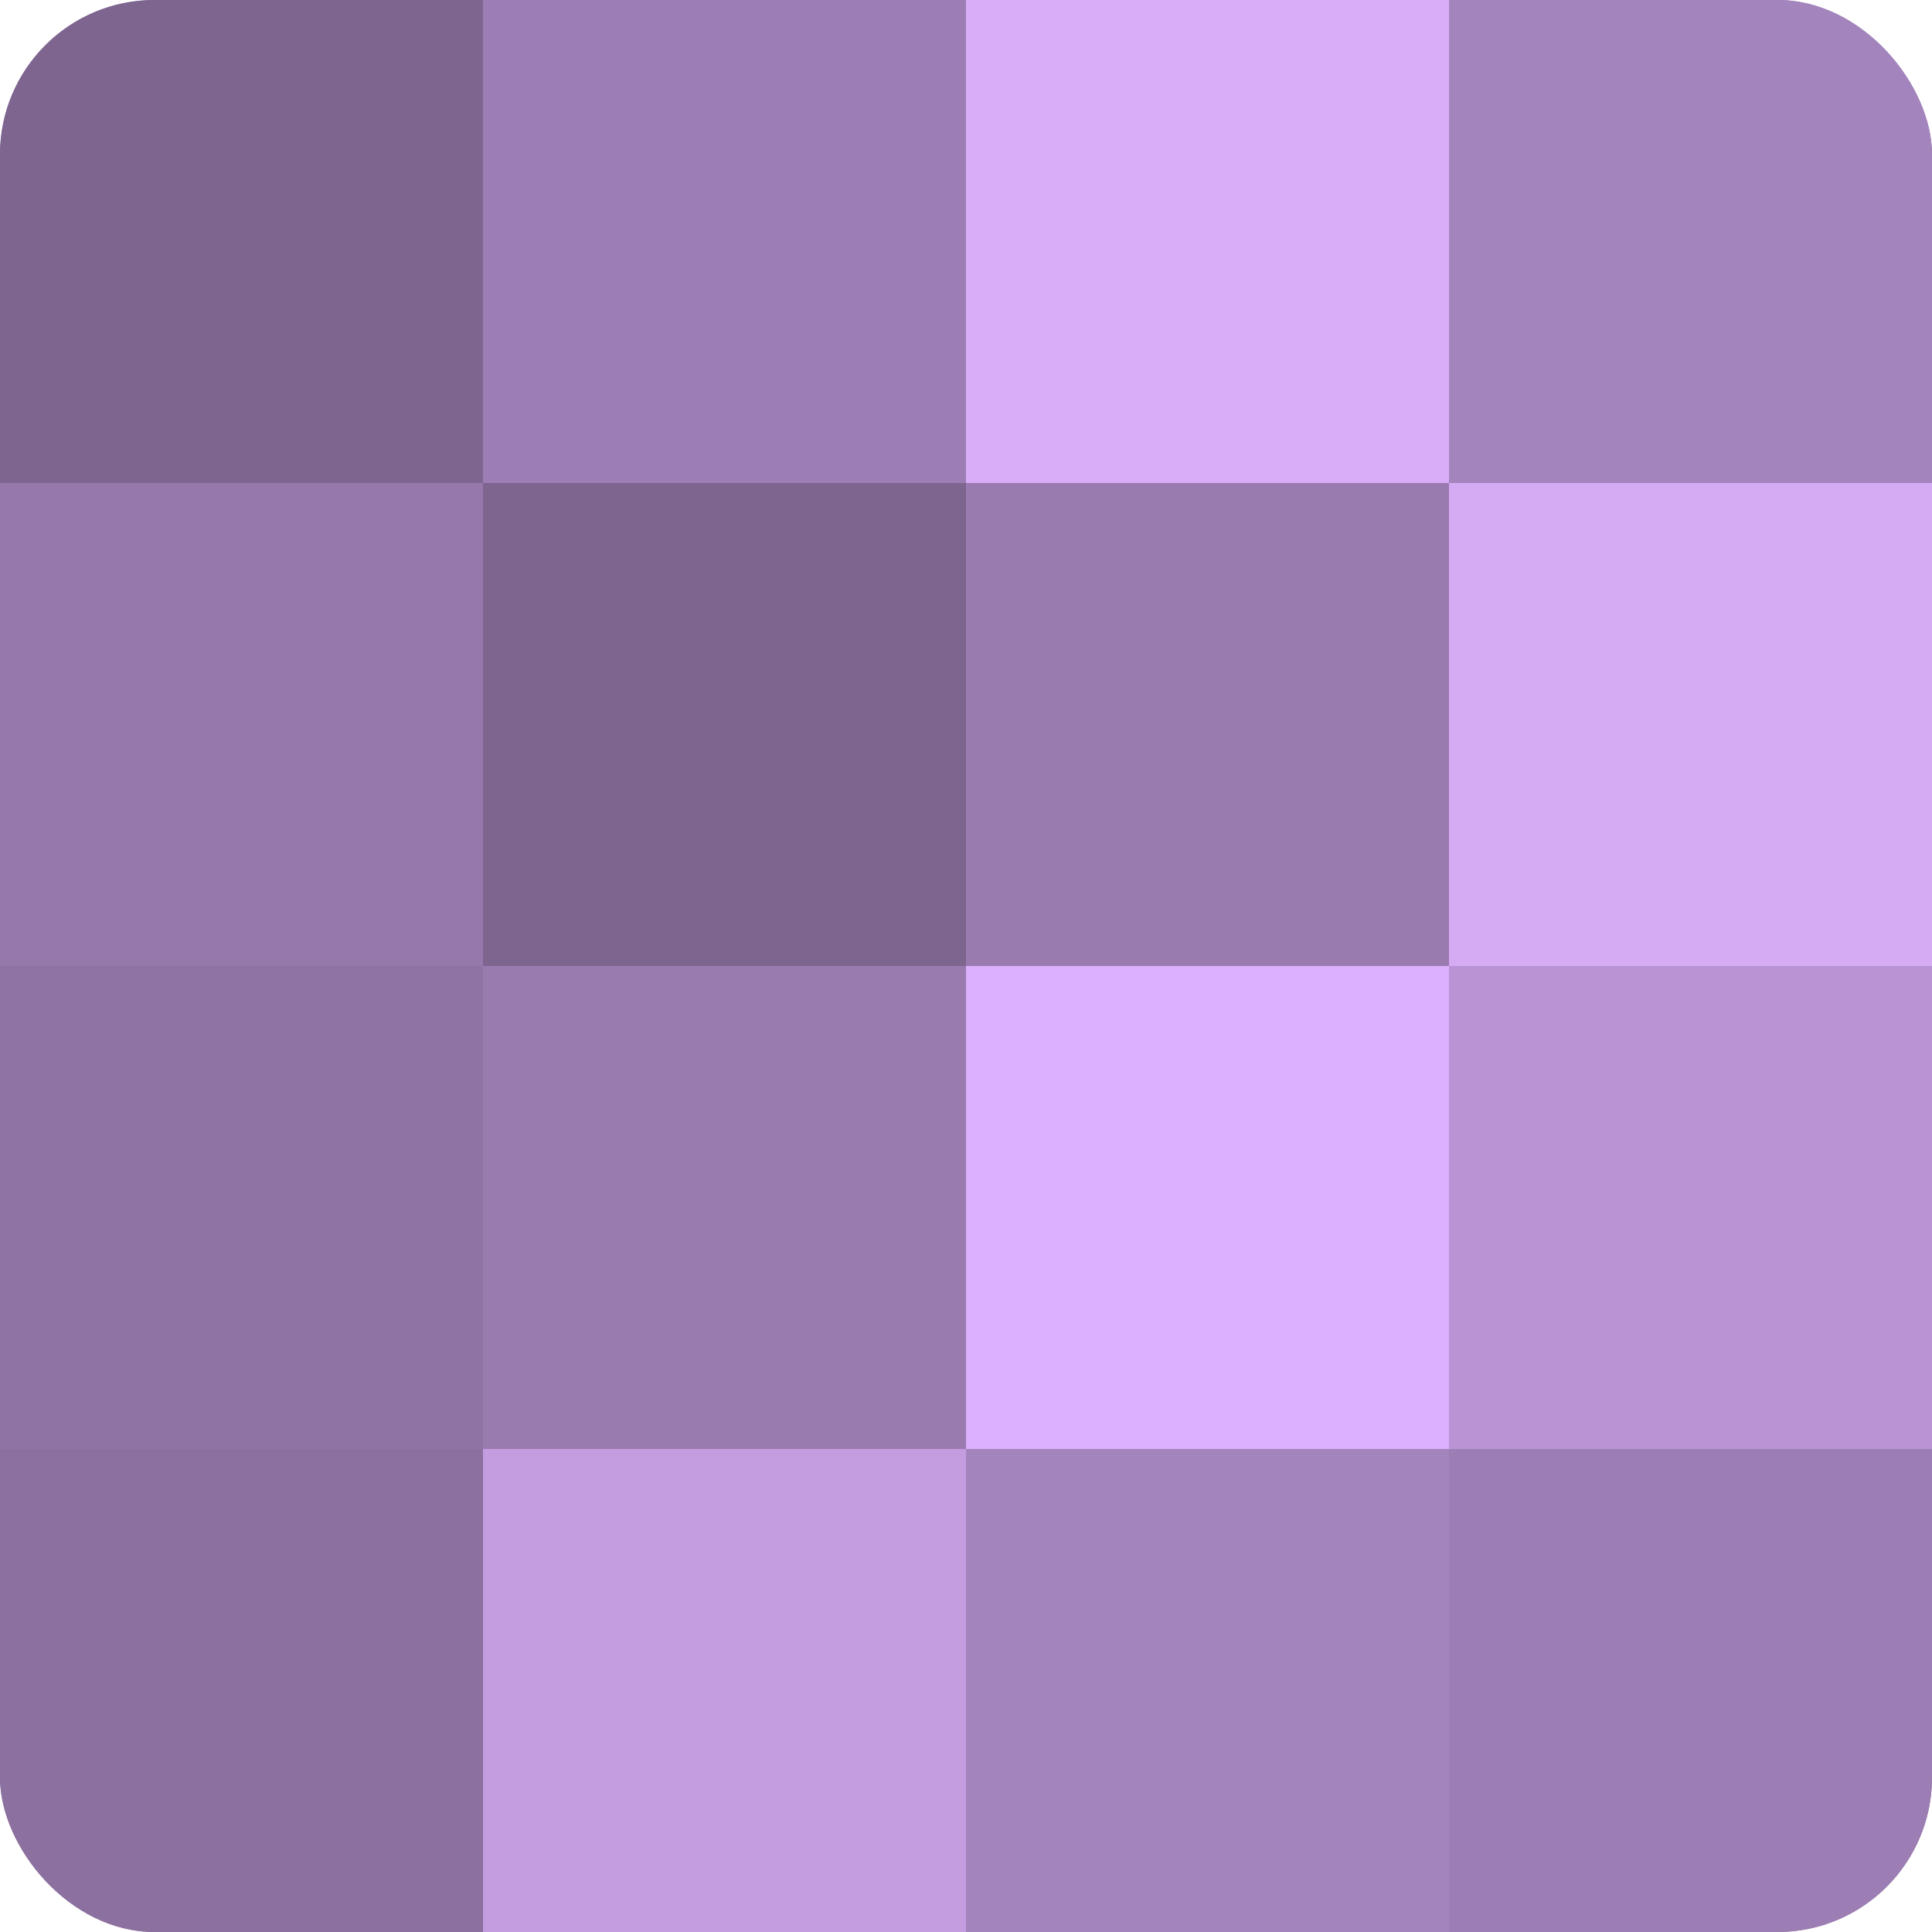
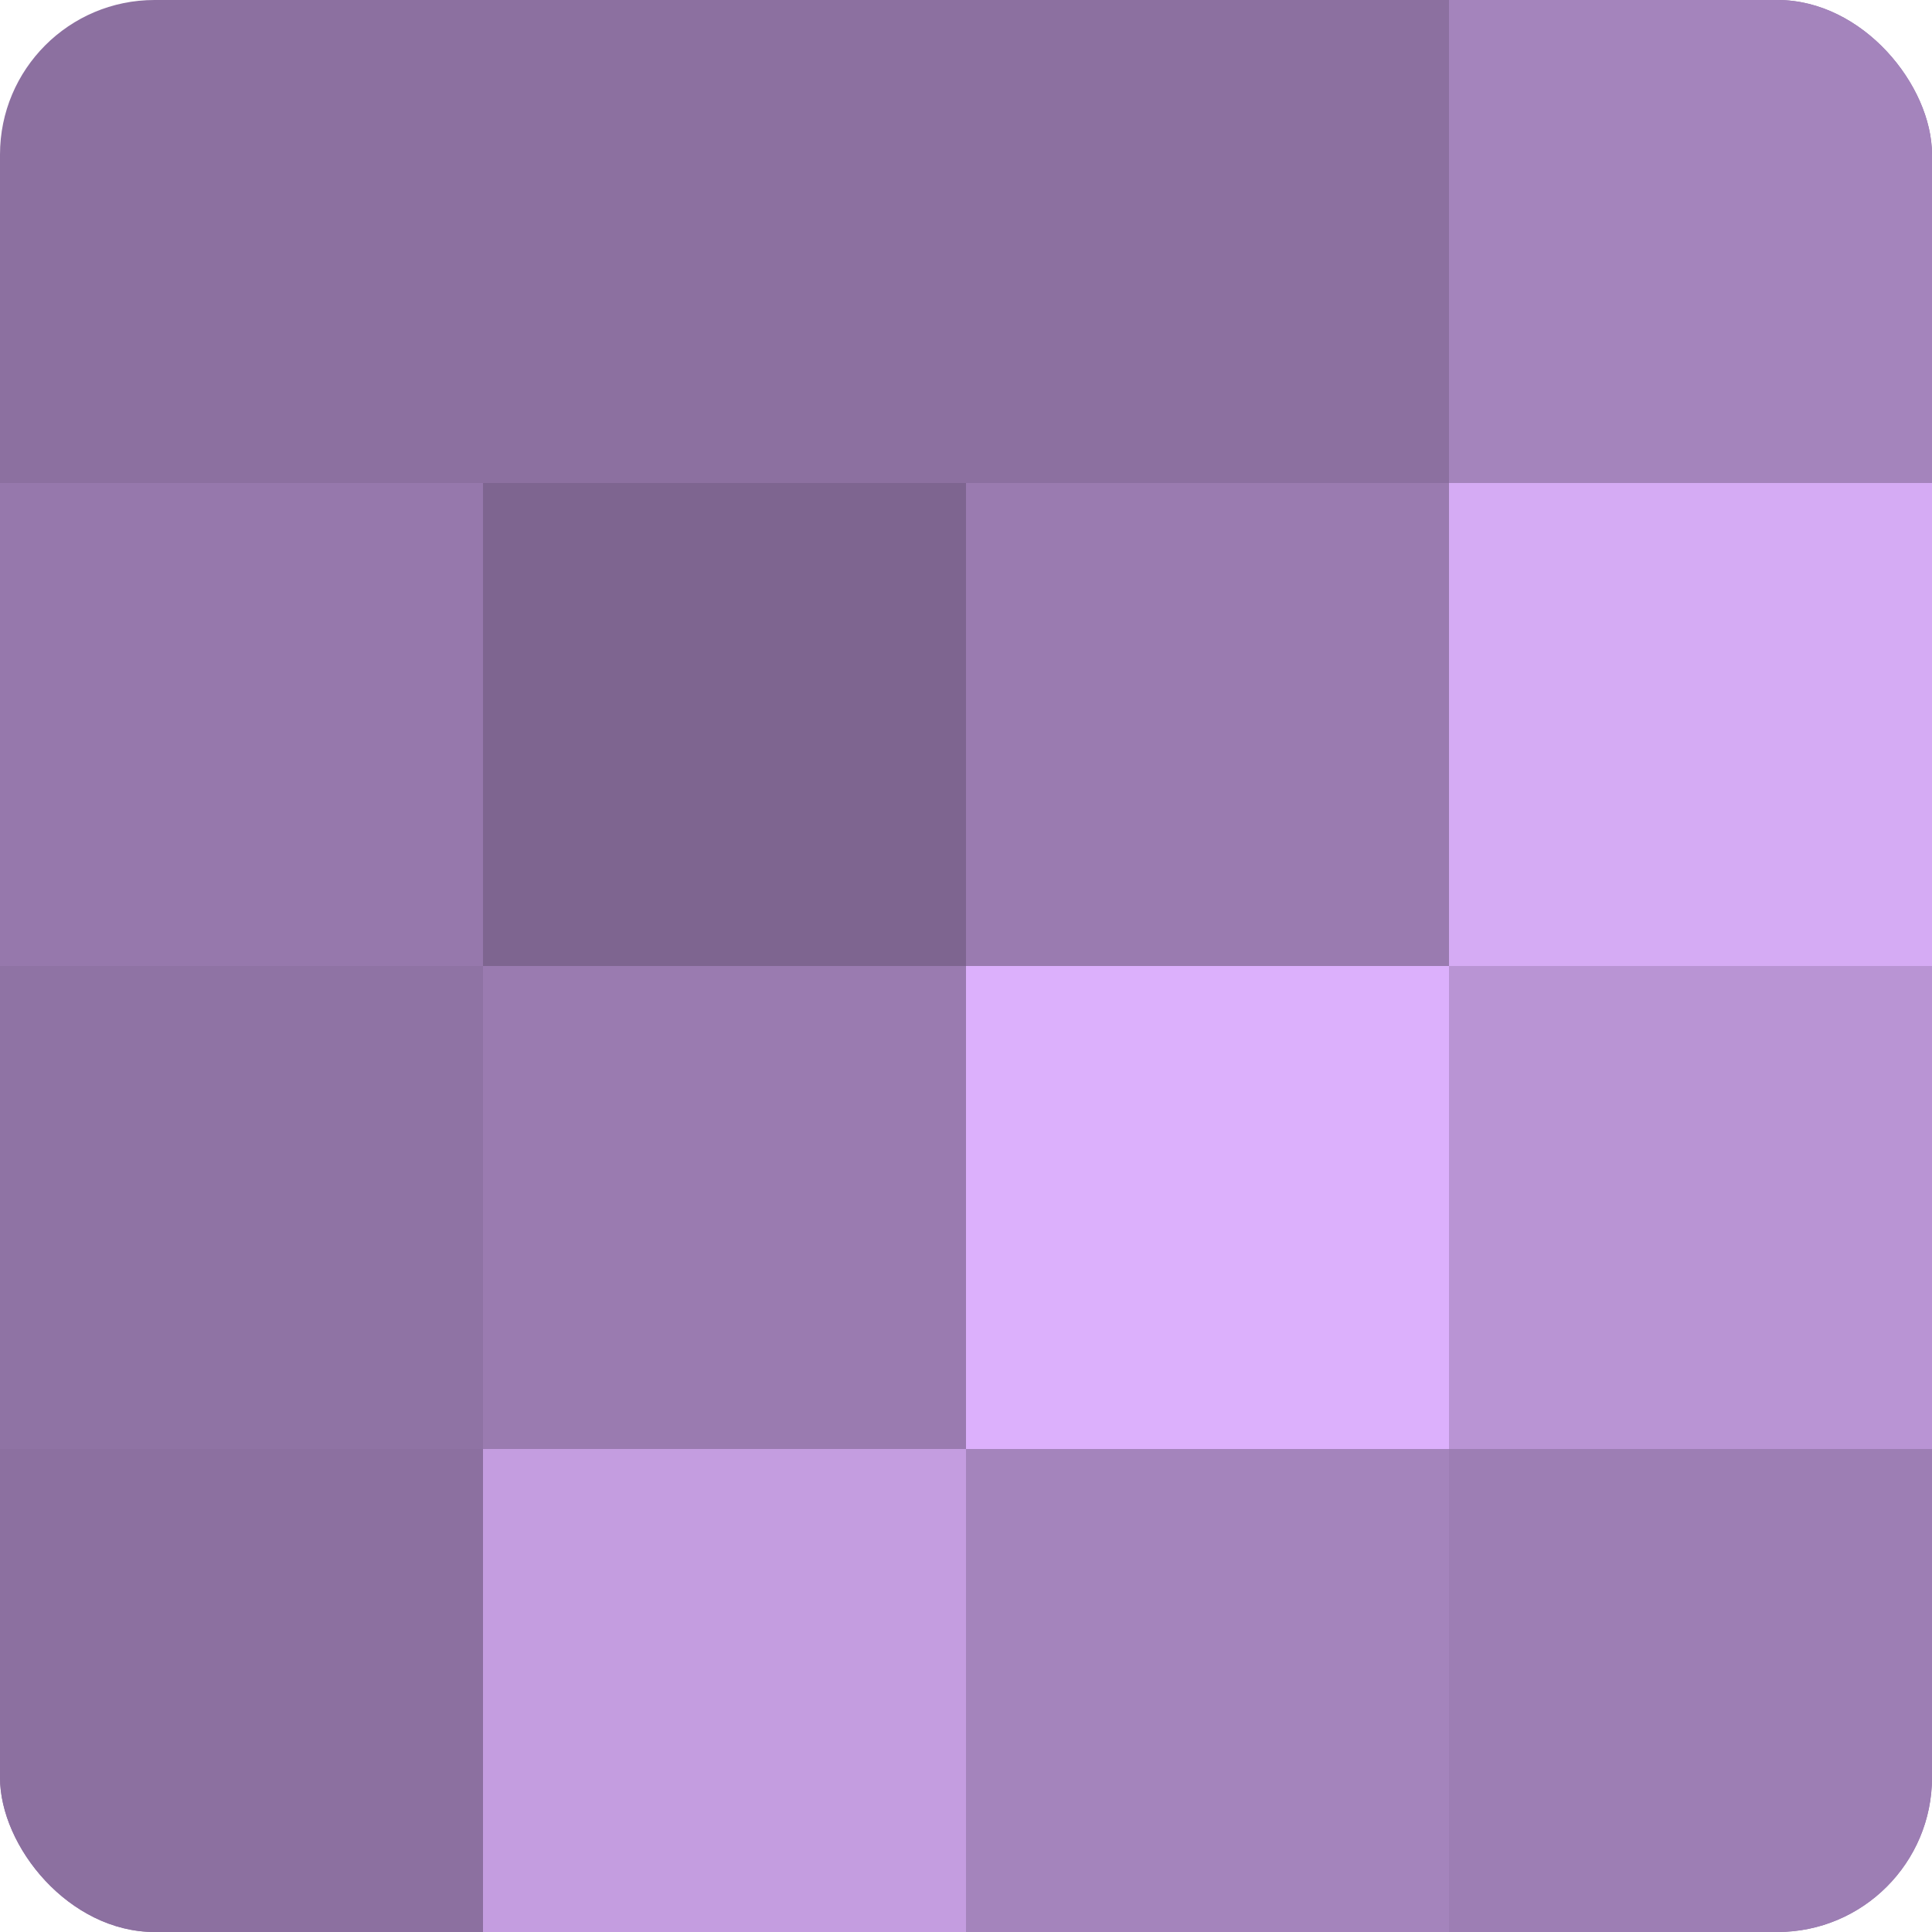
<svg xmlns="http://www.w3.org/2000/svg" width="60" height="60" viewBox="0 0 100 100" preserveAspectRatio="xMidYMid meet">
  <defs>
    <clipPath id="c" width="100" height="100">
      <rect width="100" height="100" rx="8" ry="8" />
    </clipPath>
  </defs>
  <g clip-path="url(#c)">
    <rect width="100" height="100" fill="#8c70a0" />
-     <rect width="25" height="25" fill="#7e6590" />
    <rect y="25" width="25" height="25" fill="#9678ac" />
    <rect y="50" width="25" height="25" fill="#8f73a4" />
    <rect y="75" width="25" height="25" fill="#8c70a0" />
-     <rect x="25" width="25" height="25" fill="#9d7eb4" />
    <rect x="25" y="25" width="25" height="25" fill="#7e6590" />
    <rect x="25" y="50" width="25" height="25" fill="#9a7bb0" />
    <rect x="25" y="75" width="25" height="25" fill="#c49de0" />
-     <rect x="50" width="25" height="25" fill="#d9adf8" />
    <rect x="50" y="25" width="25" height="25" fill="#9a7bb0" />
    <rect x="50" y="50" width="25" height="25" fill="#dcb0fc" />
    <rect x="50" y="75" width="25" height="25" fill="#a484bc" />
    <rect x="75" width="25" height="25" fill="#a484bc" />
    <rect x="75" y="25" width="25" height="25" fill="#d5abf4" />
    <rect x="75" y="50" width="25" height="25" fill="#b994d4" />
    <rect x="75" y="75" width="25" height="25" fill="#9d7eb4" />
  </g>
</svg>